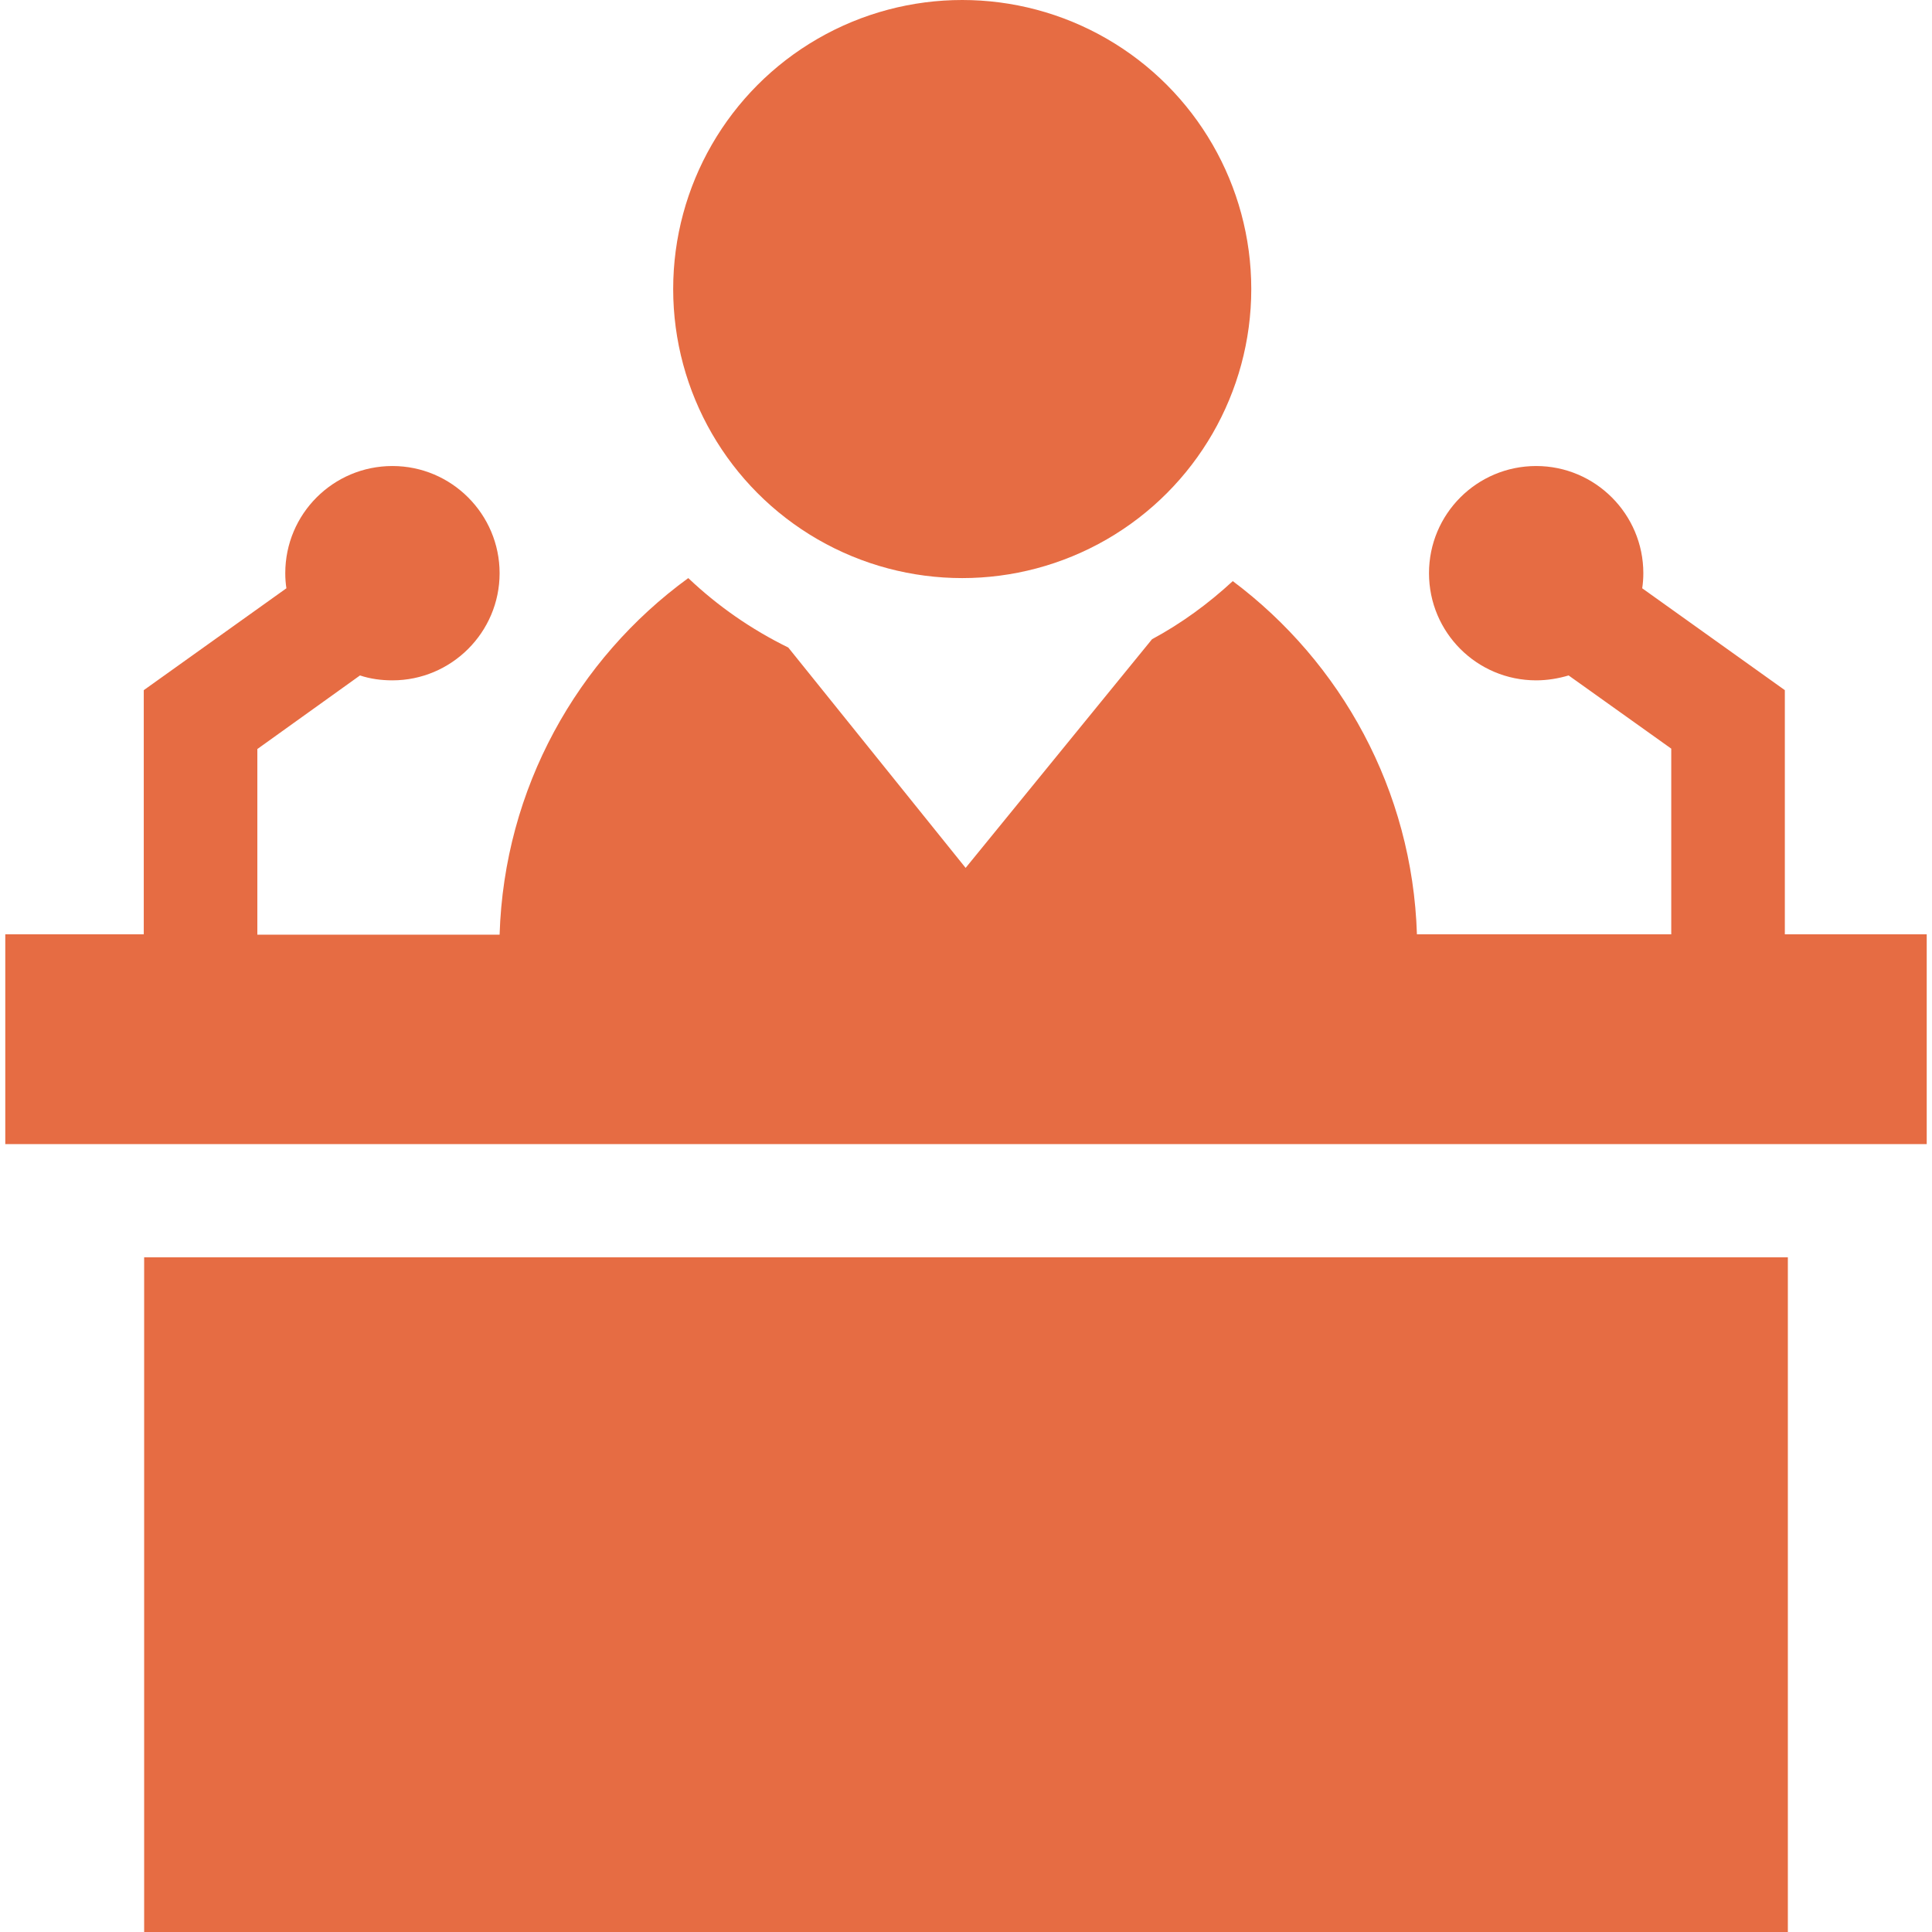
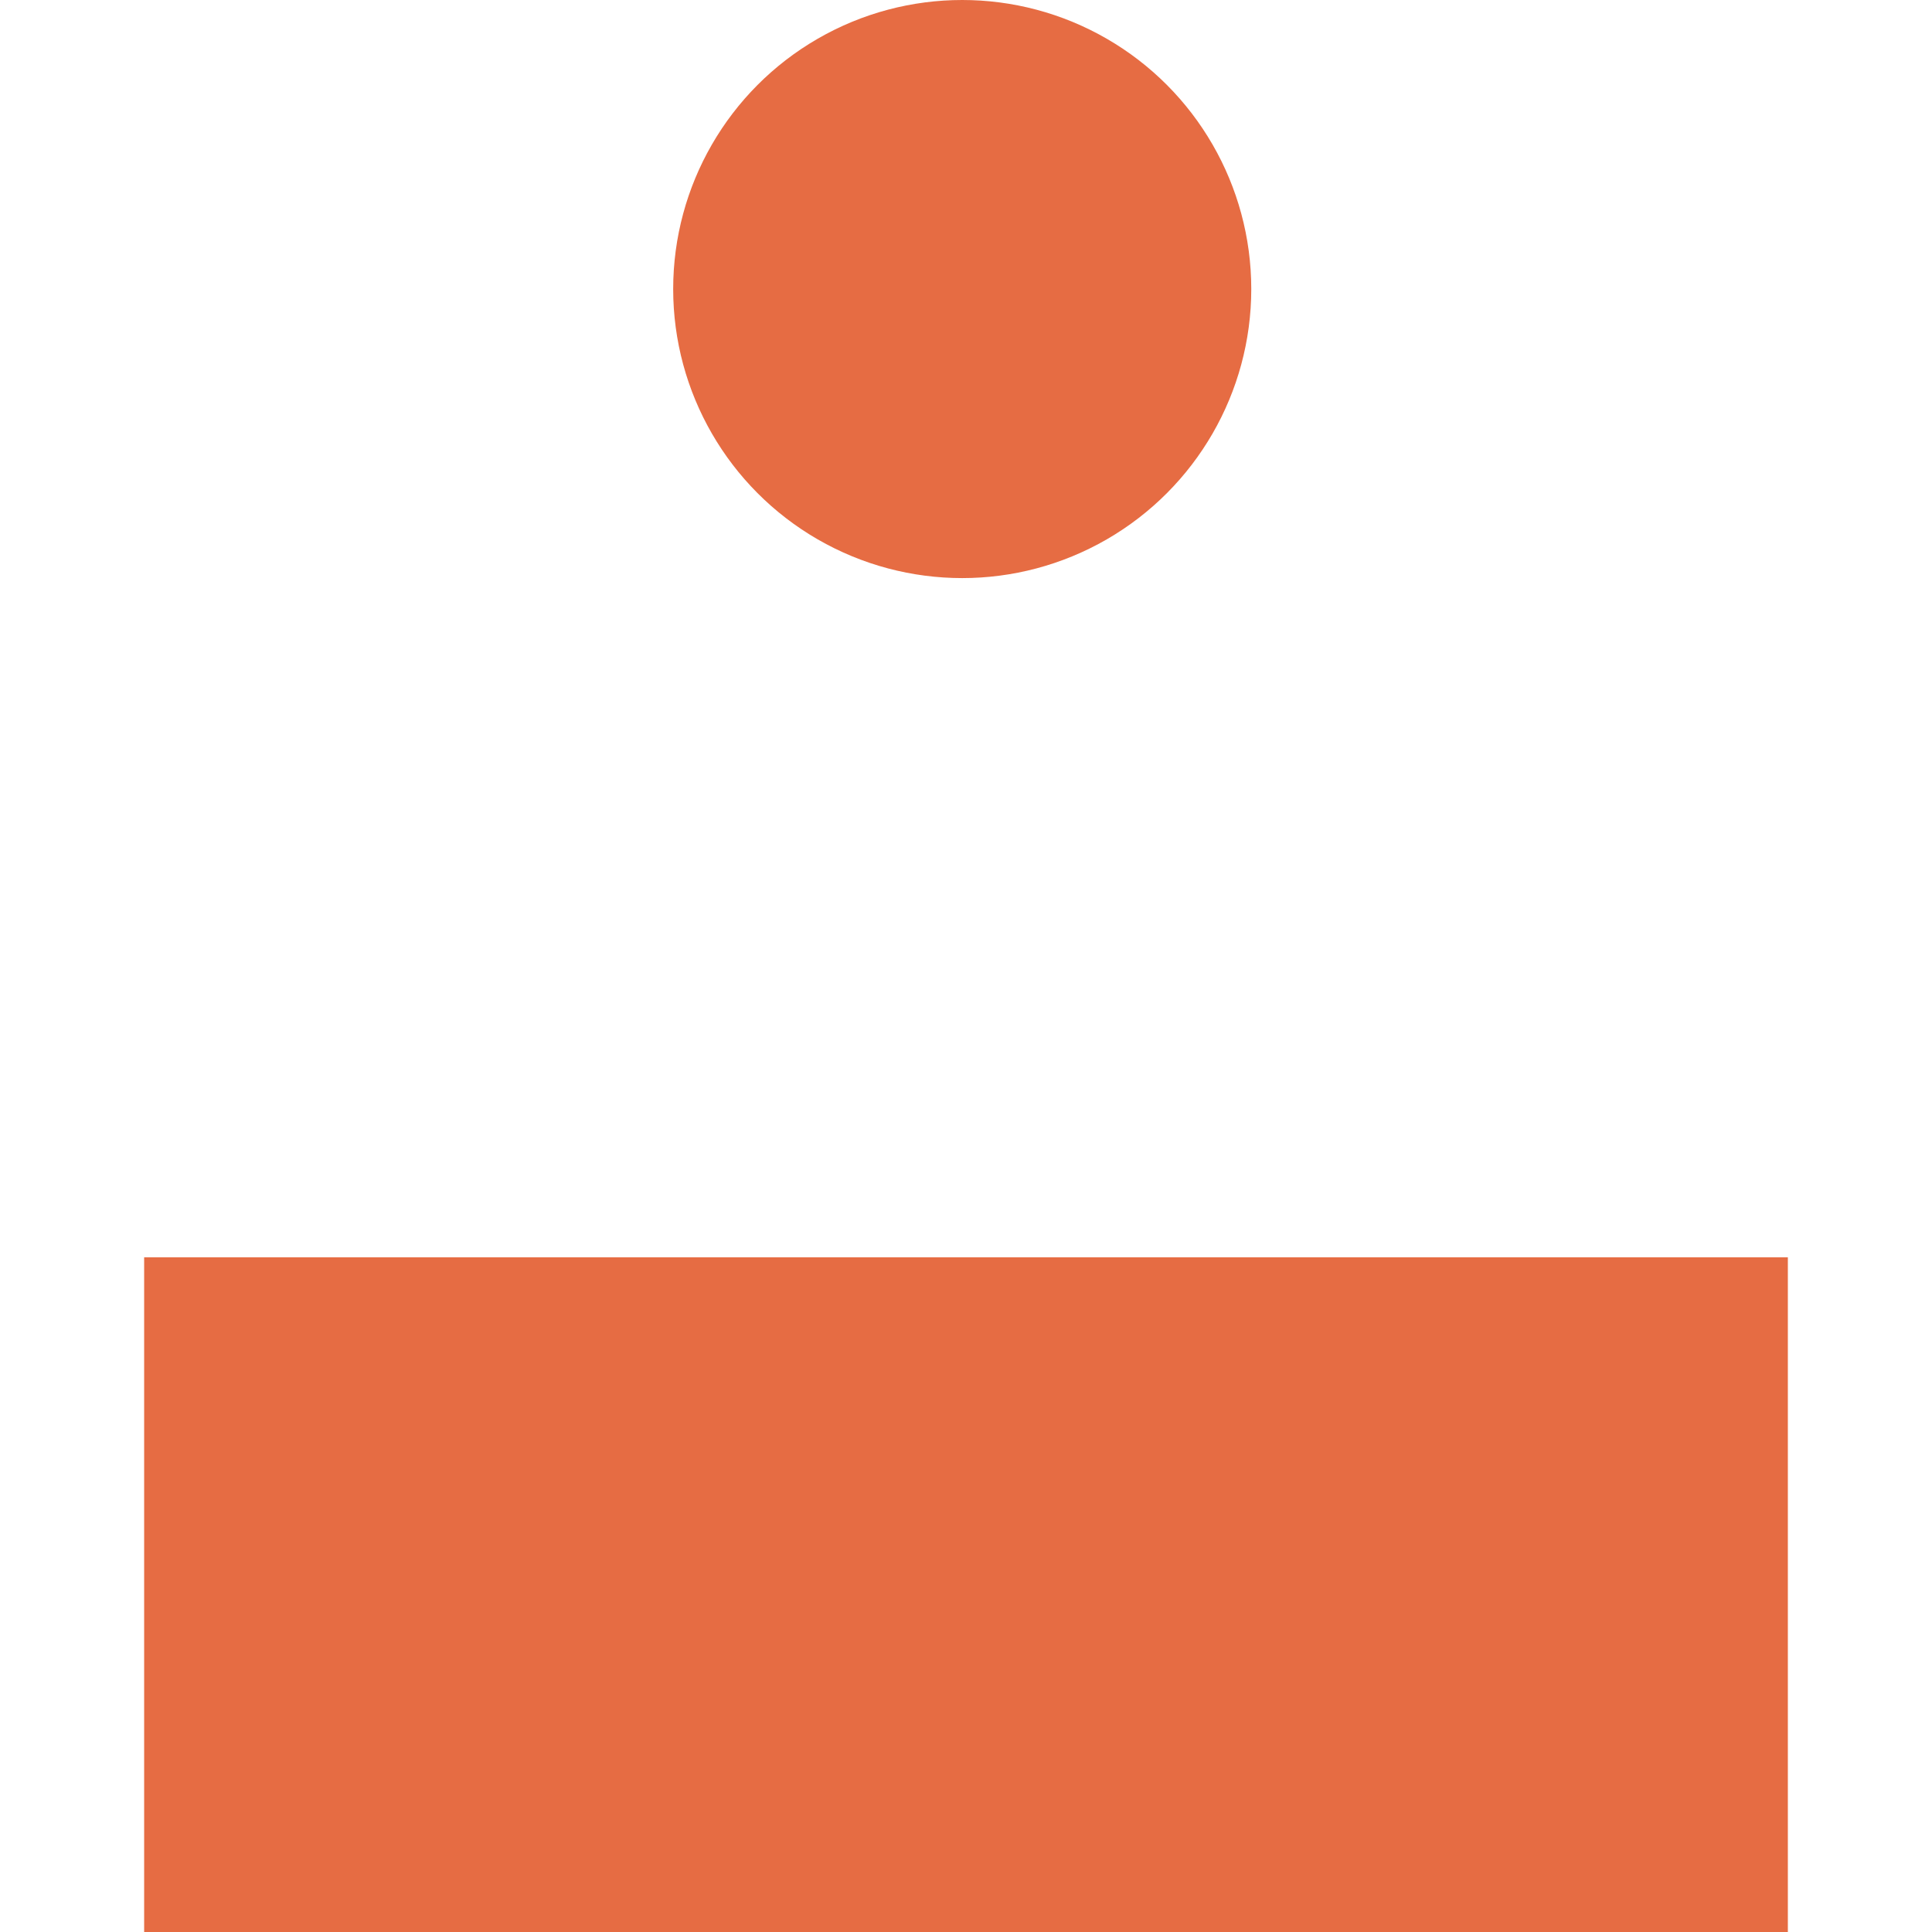
<svg xmlns="http://www.w3.org/2000/svg" version="1.1" id="Capa_1" x="0px" y="0px" viewBox="0 0 512 512" style="enable-background:new 0 0 512 512;" xml:space="preserve">
  <style type="text/css">
	.st0{fill:#E66C43;}
</style>
  <ellipse class="st0" cx="255" cy="76.6" rx="76.6" ry="76.6" />
  <path class="st0" d="M38.2,333.2h435.6V512H38.2L38.2,333.2z" />
-   <path class="st0" d="M510.6,303.2v-55.6H473v-64.7l-37.8-27c0.2-1.3,0.3-2.6,0.3-4c0-15.6-12.7-28.4-28.4-28.4s-28.4,12.7-28.4,28.4  s12.7,28.4,28.4,28.4c3,0,5.9-0.5,8.6-1.3l27.2,19.4v49.2h-67.4c-1.2-38.2-20.1-72.1-48.8-93.6c-6.5,6-13.6,11.2-21.4,15.4  L255.9,230l-47-58.4c-9.8-4.8-18.7-11-26.5-18.4c-29.4,21.4-48.8,55.7-50,94.5H68.2v-49.2L95.4,179c2.7,0.9,5.6,1.3,8.6,1.3  c15.6,0,28.4-12.7,28.4-28.4c0-15.6-12.7-28.4-28.4-28.4s-28.4,12.7-28.4,28.4c0,1.4,0.1,2.7,0.3,4l-37.8,27v64.7H1.4v55.6  L510.6,303.2L510.6,303.2z" />
</svg>